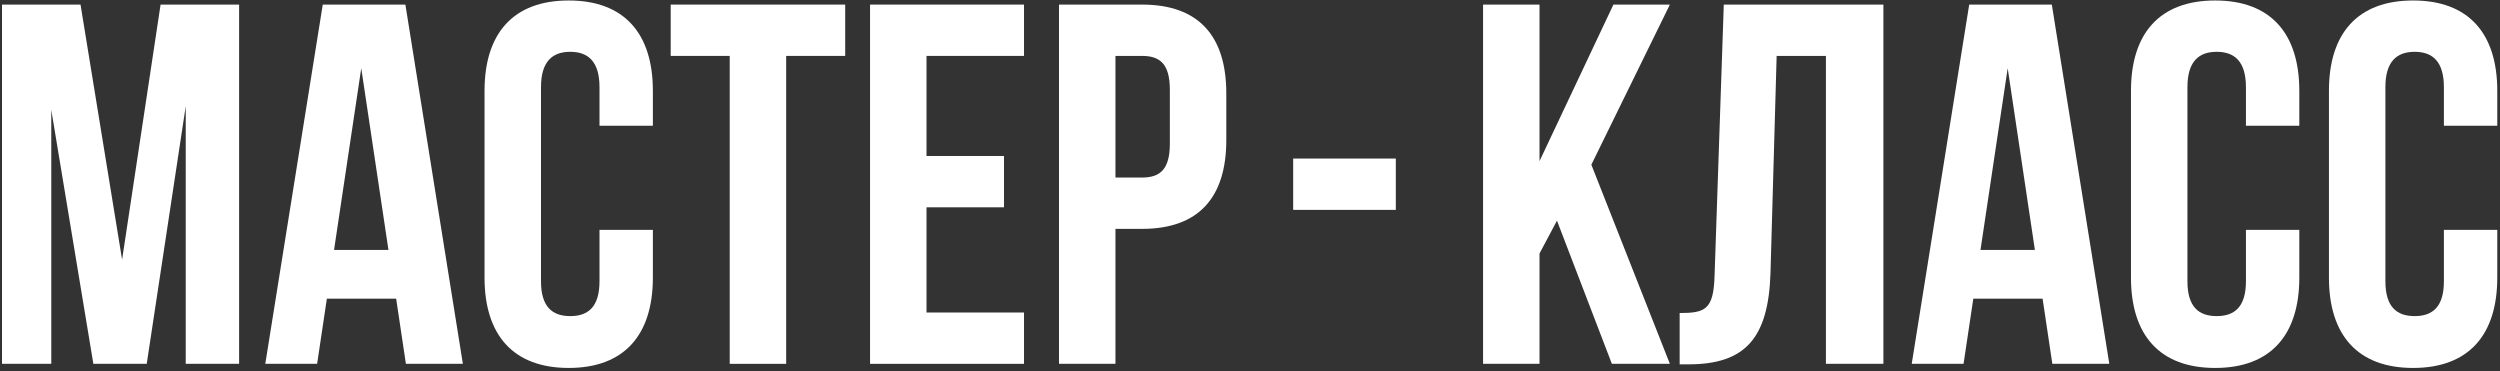
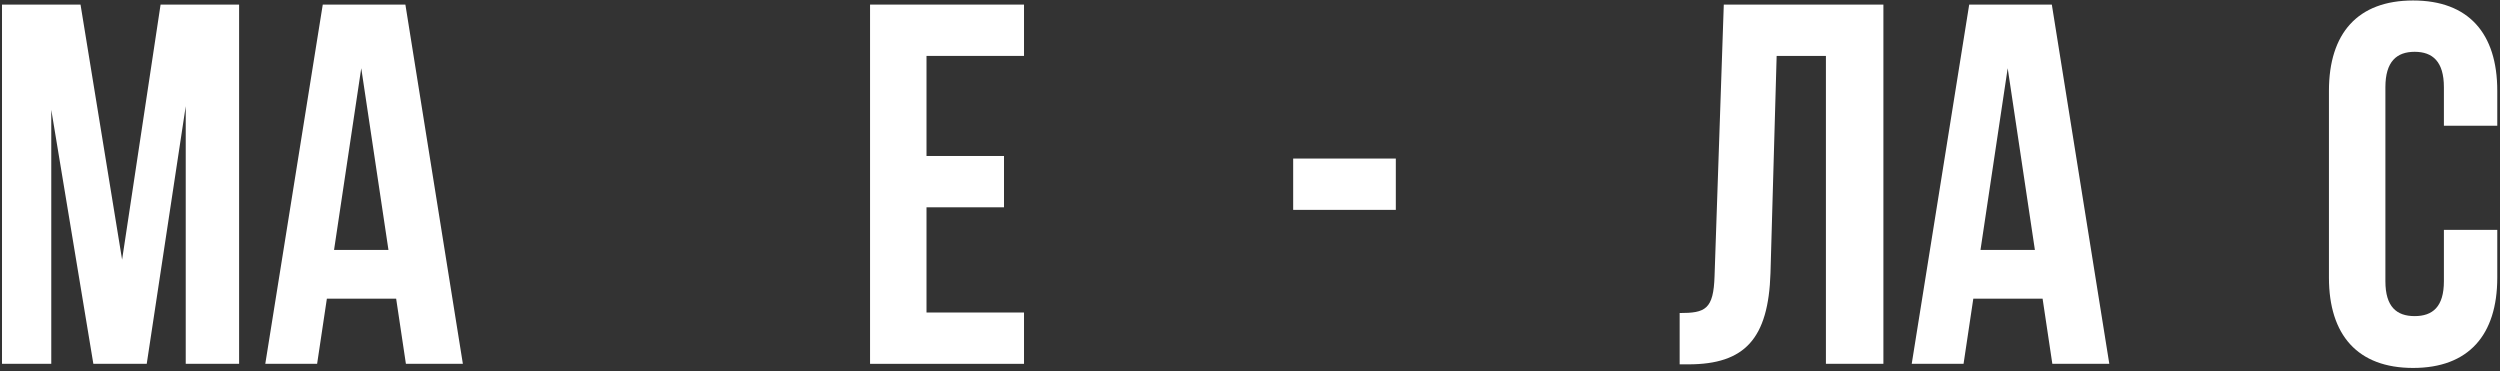
<svg xmlns="http://www.w3.org/2000/svg" width="694" height="103" viewBox="0 0 694 103" fill="none">
  <rect x="0" y="0" width="694" height="103" fill="#333333" stroke="none" />
  <path d="M33.893 72.079L44.578 1.274H66.375V101H51.559V29.482L40.731 101H25.915L14.233 30.48V101H0.556V1.274H22.353L33.893 72.079Z" fill="white" />
  <path d="M128.493 101H112.679L109.972 82.907H90.739L88.032 101H73.643L89.599 1.274H112.536L128.493 101ZM92.734 69.373H107.835L100.284 18.94L92.734 69.373Z" fill="white" />
-   <path d="M181.237 63.816V77.066C181.237 93.022 173.259 102.14 157.873 102.14C142.486 102.14 134.508 93.022 134.508 77.066V25.208C134.508 9.252 142.486 0.134 157.873 0.134C173.259 0.134 181.237 9.252 181.237 25.208V34.896H166.421V24.211C166.421 17.088 163.286 14.381 158.3 14.381C153.314 14.381 150.18 17.088 150.18 24.211V78.063C150.18 85.186 153.314 87.751 158.3 87.751C163.286 87.751 166.421 85.186 166.421 78.063V63.816H181.237Z" fill="white" />
-   <path d="M186.187 1.274H234.625V15.521H218.241V101H202.57V15.521H186.187V1.274Z" fill="white" />
  <path d="M257.198 43.301H278.71V57.548H257.198V86.753H284.266V101H241.527V1.274H284.266V15.521H257.198V43.301Z" fill="white" />
-   <path d="M317.057 1.274C332.728 1.274 340.421 9.964 340.421 25.921V38.885C340.421 54.841 332.728 63.532 317.057 63.532H309.649V101H293.977V1.274H317.057ZM309.649 15.521V49.285H317.057C322.043 49.285 324.75 47.005 324.75 39.882V24.923C324.75 17.8 322.043 15.521 317.057 15.521H309.649Z" fill="white" />
  <path d="M358.986 44.014H387.479V58.26H358.986V44.014Z" fill="white" />
-   <path d="M432.214 61.252L427.37 70.37V101H411.699V1.274H427.37V44.726L447.885 1.274H463.556L441.759 45.723L463.556 101H447.457L432.214 61.252Z" fill="white" />
  <path d="M466.272 86.896C473.395 86.896 475.675 85.899 475.96 76.638L478.524 1.274H522.831V101H506.875V15.521H493.198L491.488 75.784C490.918 94.019 484.365 101.142 468.694 101.142H466.272V86.896Z" fill="white" />
  <path d="M585.543 101H569.73L567.023 82.907H547.79L545.083 101H530.694L546.65 1.274H569.587L585.543 101ZM549.785 69.373H564.886L557.335 18.94L549.785 69.373Z" fill="white" />
-   <path d="M638.288 63.816V77.066C638.288 93.022 630.31 102.14 614.924 102.14C599.537 102.14 591.559 93.022 591.559 77.066V25.208C591.559 9.252 599.537 0.134 614.924 0.134C630.31 0.134 638.288 9.252 638.288 25.208V34.896H623.472V24.211C623.472 17.088 620.337 14.381 615.351 14.381C610.365 14.381 607.23 17.088 607.23 24.211V78.063C607.23 85.186 610.365 87.751 615.351 87.751C620.337 87.751 623.472 85.186 623.472 78.063V63.816H638.288Z" fill="white" />
  <path d="M693.243 63.816V77.066C693.243 93.022 685.265 102.14 669.879 102.14C654.492 102.14 646.514 93.022 646.514 77.066V25.208C646.514 9.252 654.492 0.134 669.879 0.134C685.265 0.134 693.243 9.252 693.243 25.208V34.896H678.427V24.211C678.427 17.088 675.292 14.381 670.306 14.381C665.32 14.381 662.185 17.088 662.185 24.211V78.063C662.185 85.186 665.32 87.751 670.306 87.751C675.292 87.751 678.427 85.186 678.427 78.063V63.816H693.243Z" fill="white" />
</svg>